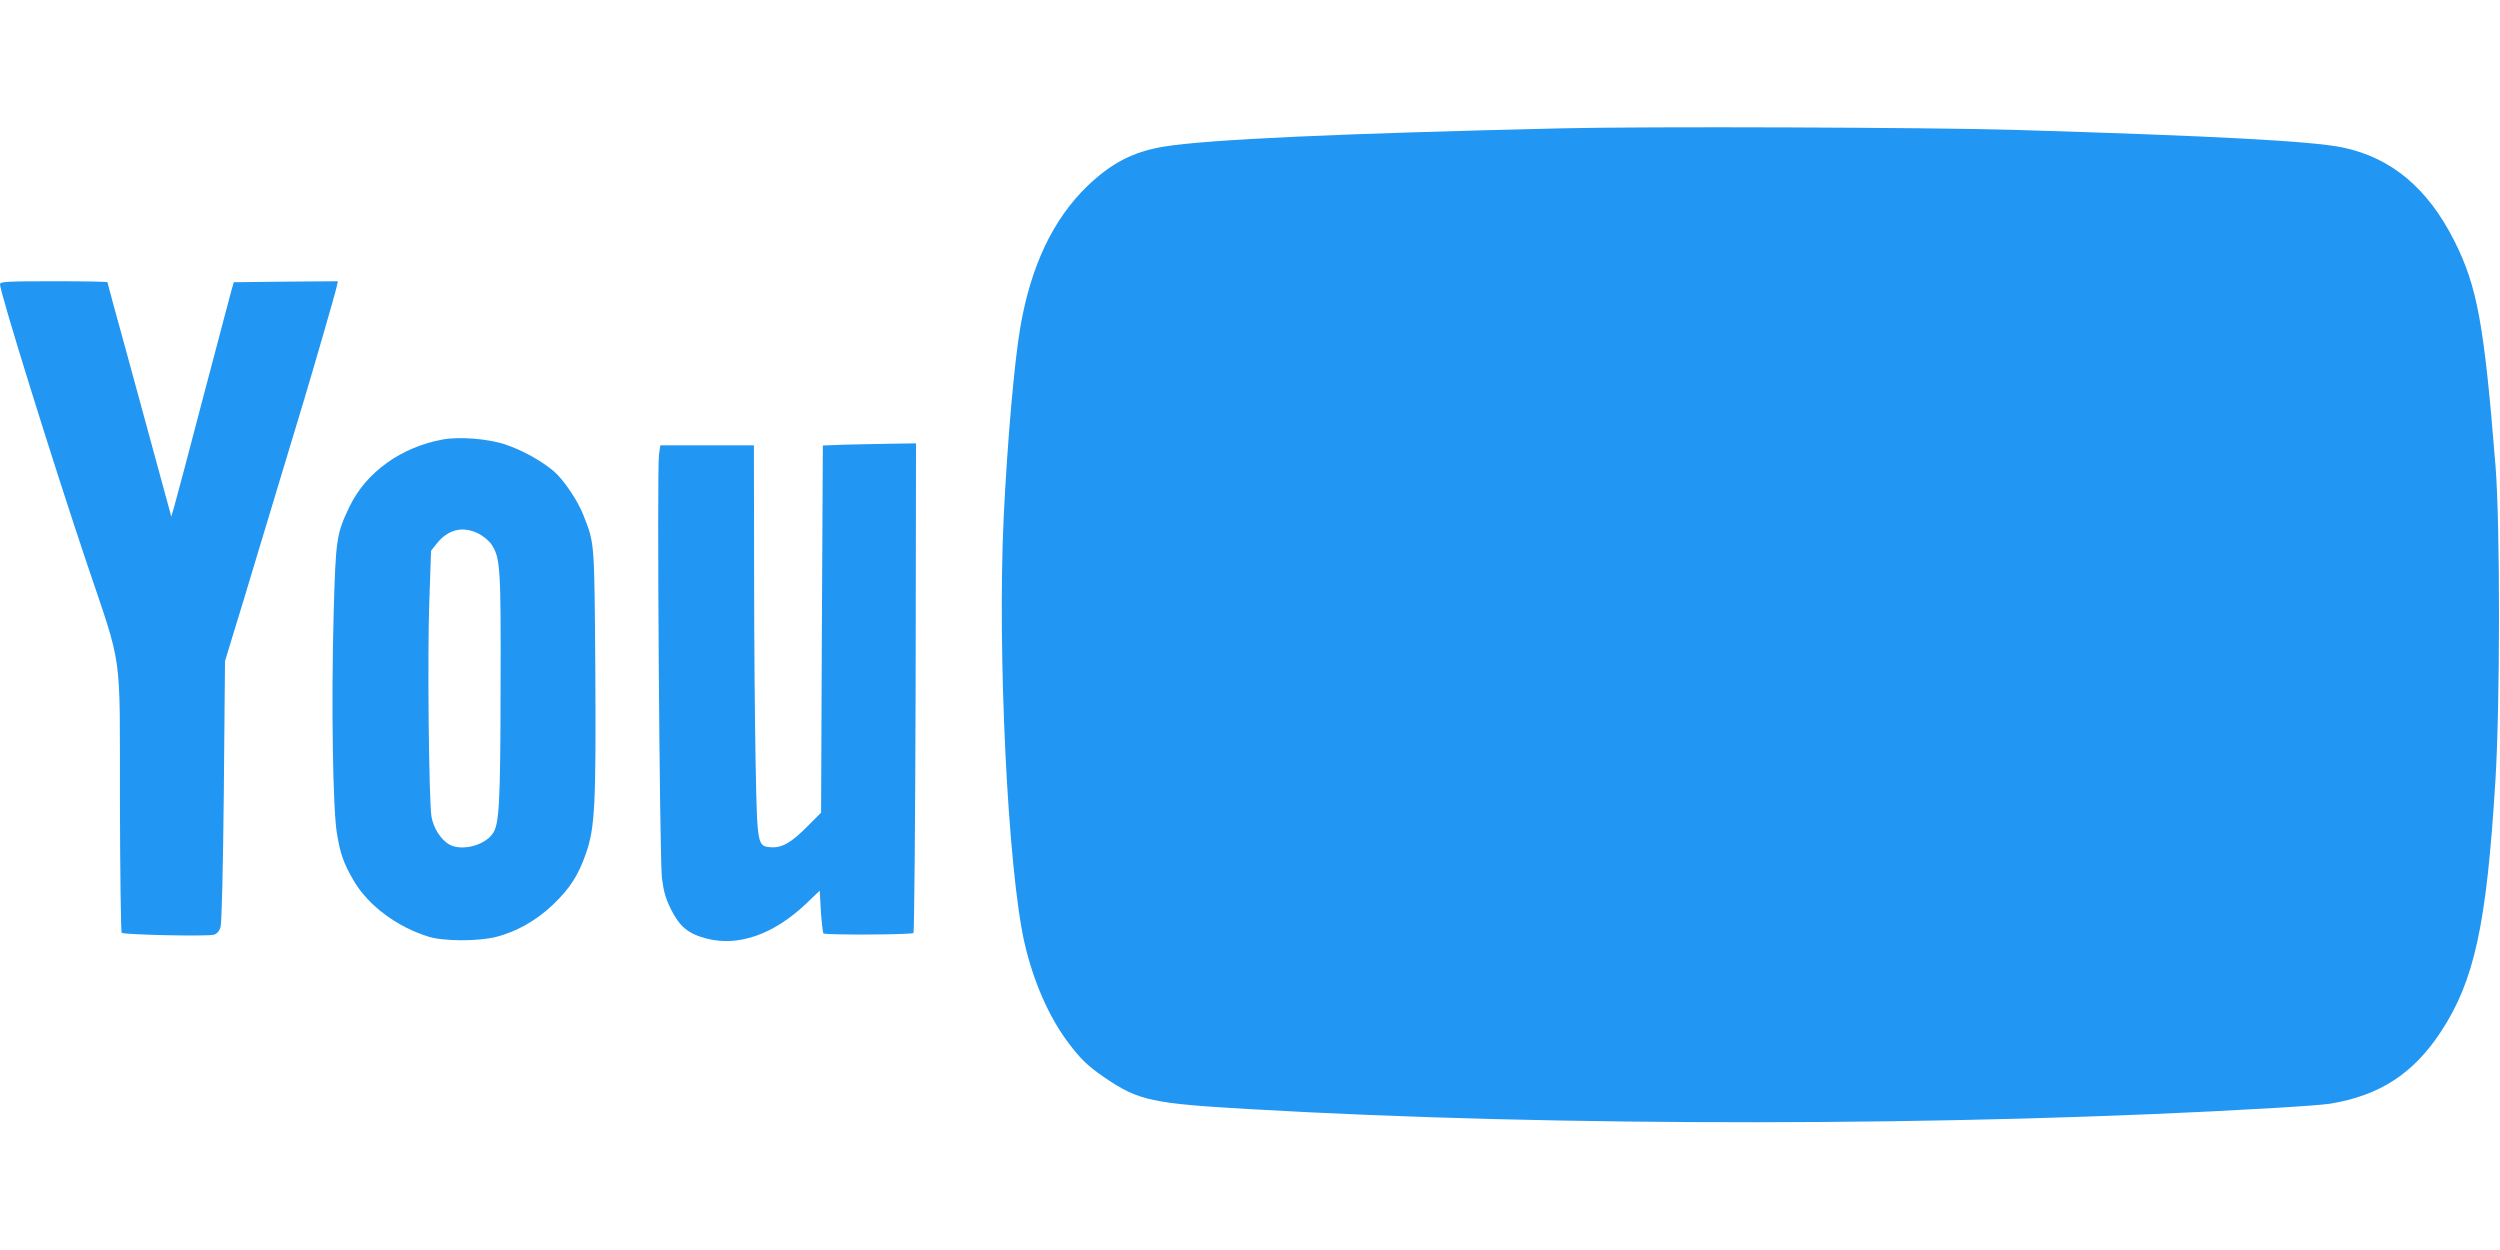
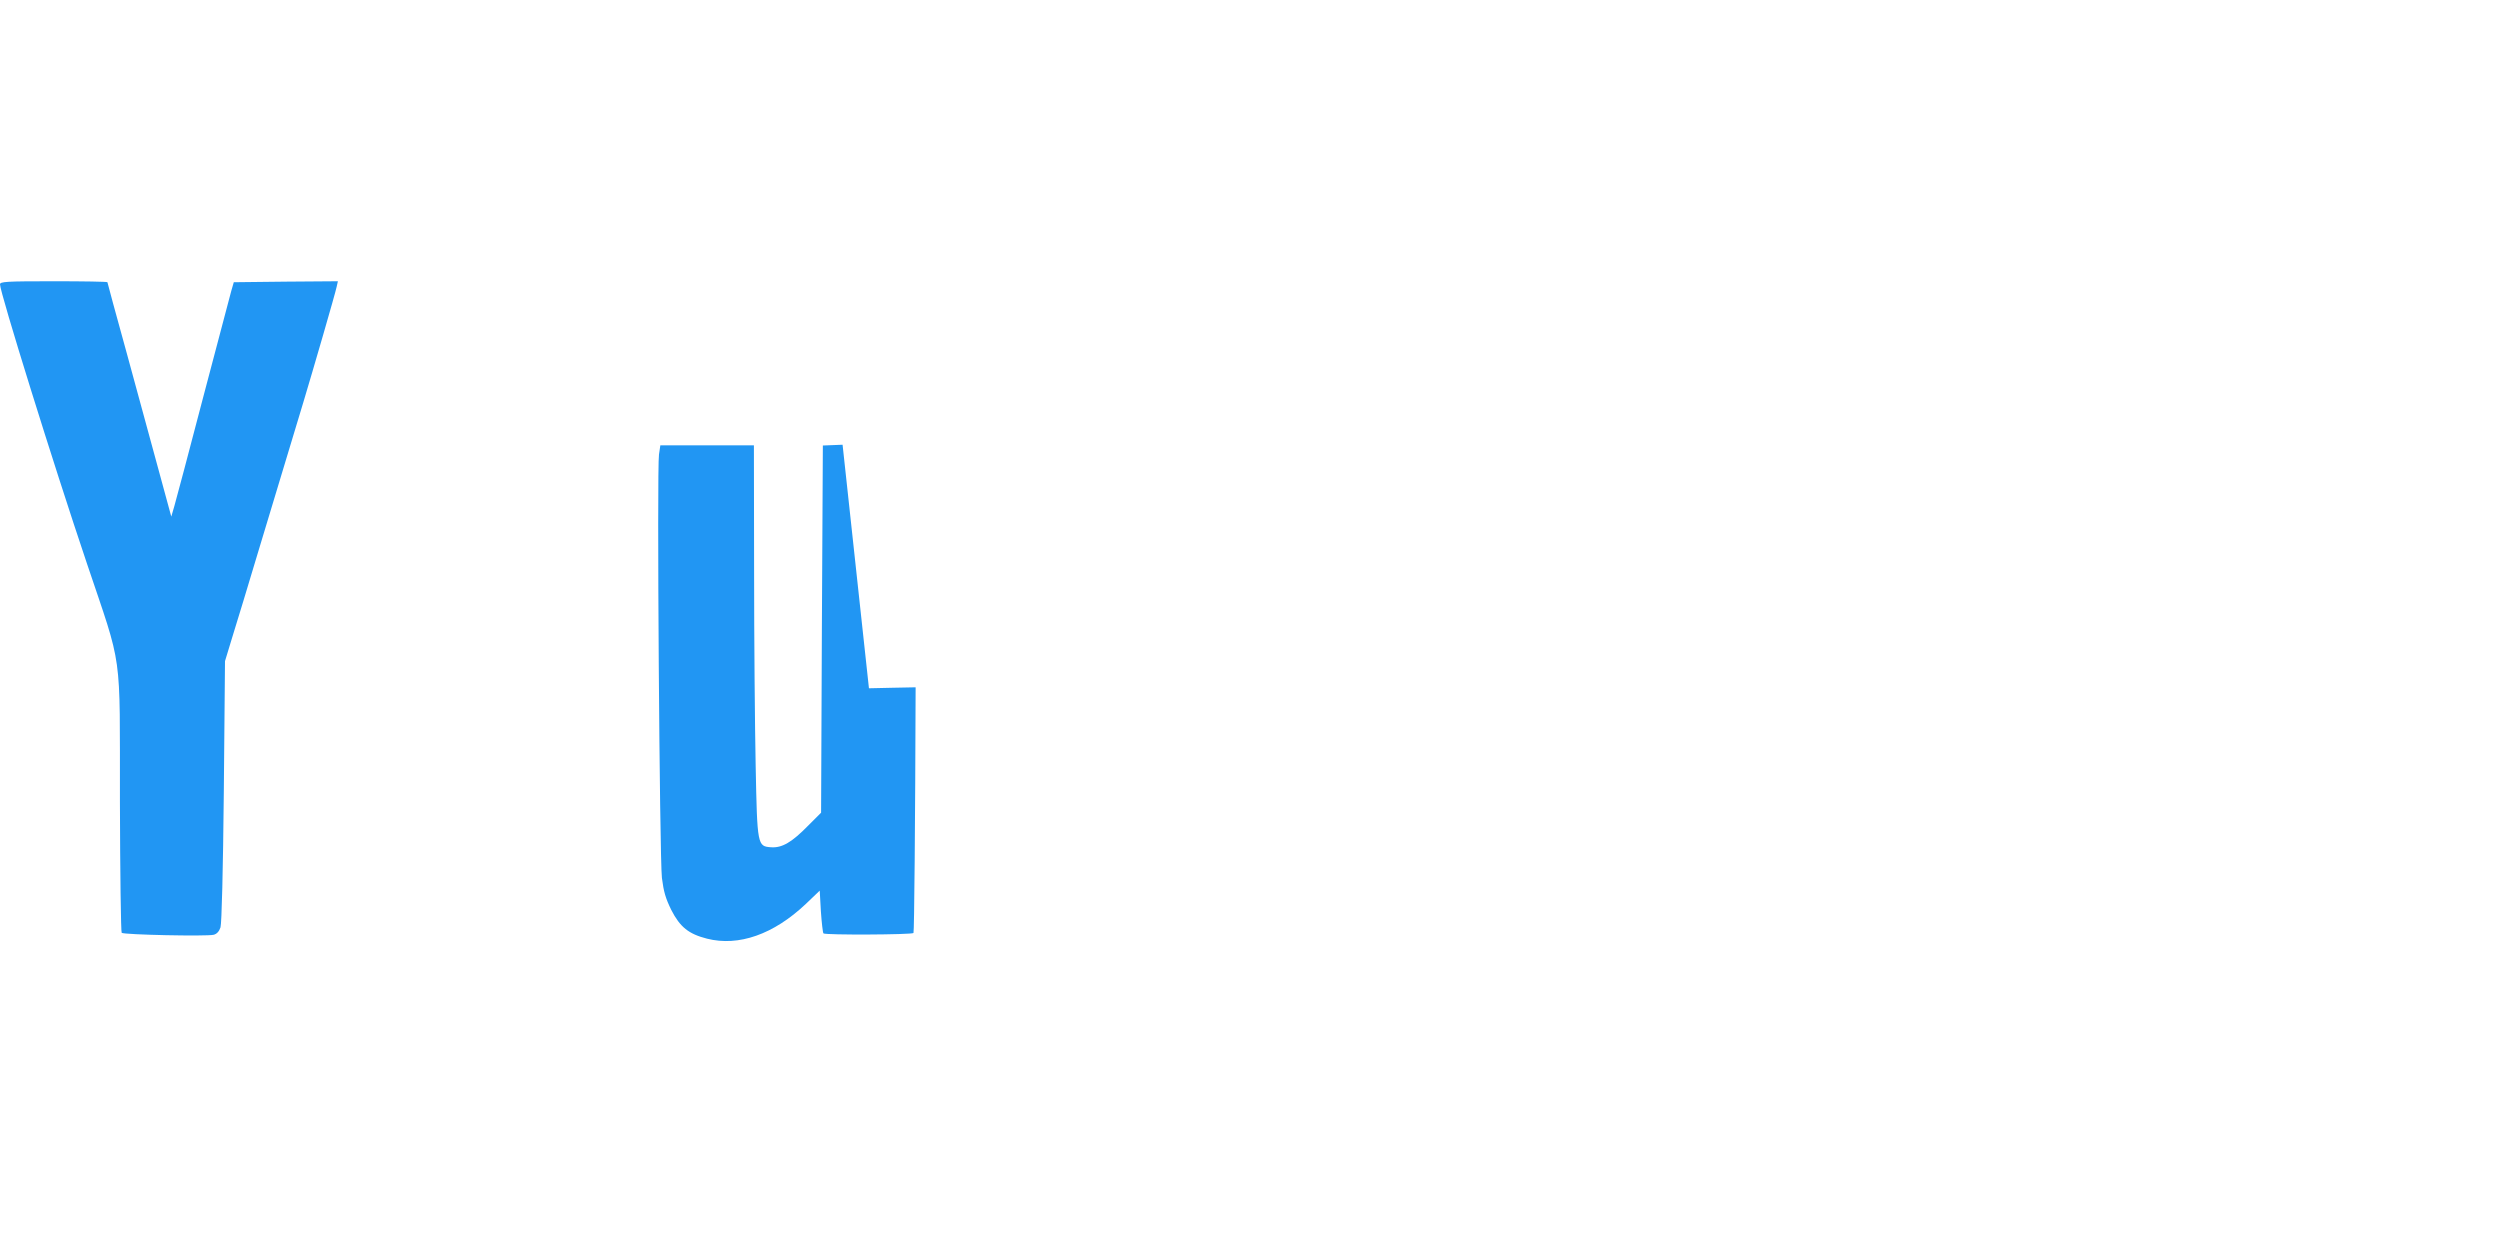
<svg xmlns="http://www.w3.org/2000/svg" version="1.0" width="1280pt" height="640pt" viewBox="0 0 1280 640" preserveAspectRatio="xMidYMid meet">
  <g transform="translate(0,640) scale(0.1,-0.1)" fill="#2196f3" stroke="none">
-     <path d="M8000 5743 c-1160 -27 -1810 -57 -2037 -93 -160 -26 -273 -84 -398 -205 -173 -168 -286 -405 -340 -715 -32 -182 -67 -590 -86 -975 -33 -699 21 -1809 107 -2185 45 -194 123 -374 221 -505 65 -87 102 -123 190 -183 174 -118 240 -132 748 -161 1569 -91 3611 -89 5220 5 138 8 275 18 305 23 255 42 428 155 569 371 170 260 232 546 277 1275 25 395 25 1319 1 1620 -58 724 -93 917 -210 1150 -136 271 -323 428 -573 480 -159 33 -657 59 -1679 90 -436 13 -1898 18 -2315 8z" />
    <path d="M0 4944 c0 -41 272 -916 445 -1429 185 -550 168 -429 169 -1217 1 -366 5 -670 9 -674 10 -10 436 -19 471 -10 16 4 28 17 35 38 6 21 13 286 17 698 l6 665 38 125 c22 69 82 269 135 445 111 367 178 591 228 755 47 156 164 558 171 593 l6 27 -266 -2 -267 -3 -13 -45 c-7 -25 -71 -270 -144 -545 -72 -275 -138 -525 -147 -555 l-16 -55 -64 235 c-35 129 -108 398 -163 598 -55 199 -100 364 -100 367 0 3 -124 5 -275 5 -245 0 -275 -2 -275 -16z" />
-     <path d="M2268 4150 c-214 -39 -392 -167 -477 -341 -69 -144 -72 -163 -83 -564 -12 -453 -4 -985 17 -1112 18 -108 34 -153 89 -247 74 -124 221 -233 381 -282 78 -24 253 -24 345 -1 105 27 204 83 289 163 88 84 132 151 172 267 45 131 51 246 47 937 -5 663 -3 644 -60 790 -29 76 -101 182 -151 226 -65 55 -164 110 -252 139 -88 29 -235 40 -317 25z m182 -482 c25 -13 54 -37 66 -55 46 -69 49 -119 47 -738 -1 -595 -7 -698 -41 -744 -44 -62 -162 -90 -223 -54 -43 25 -81 86 -90 143 -13 84 -21 822 -11 1098 l9 262 30 38 c58 72 133 90 213 50z" />
-     <path d="M4314 4123 l-101 -4 -5 -940 -4 -940 -65 -65 c-85 -87 -135 -116 -191 -112 -70 5 -71 8 -79 418 -4 195 -8 644 -8 998 l-1 642 -239 0 -240 0 -7 -47 c-11 -73 3 -2064 15 -2168 9 -71 19 -105 48 -164 45 -88 89 -123 183 -147 162 -41 341 22 506 178 l71 68 6 -107 c4 -58 10 -109 13 -112 9 -9 451 -7 461 2 4 5 9 571 11 1258 l2 1249 -137 -2 c-76 -1 -184 -4 -239 -5z" />
+     <path d="M4314 4123 l-101 -4 -5 -940 -4 -940 -65 -65 c-85 -87 -135 -116 -191 -112 -70 5 -71 8 -79 418 -4 195 -8 644 -8 998 l-1 642 -239 0 -240 0 -7 -47 c-11 -73 3 -2064 15 -2168 9 -71 19 -105 48 -164 45 -88 89 -123 183 -147 162 -41 341 22 506 178 l71 68 6 -107 c4 -58 10 -109 13 -112 9 -9 451 -7 461 2 4 5 9 571 11 1258 c-76 -1 -184 -4 -239 -5z" />
  </g>
</svg>